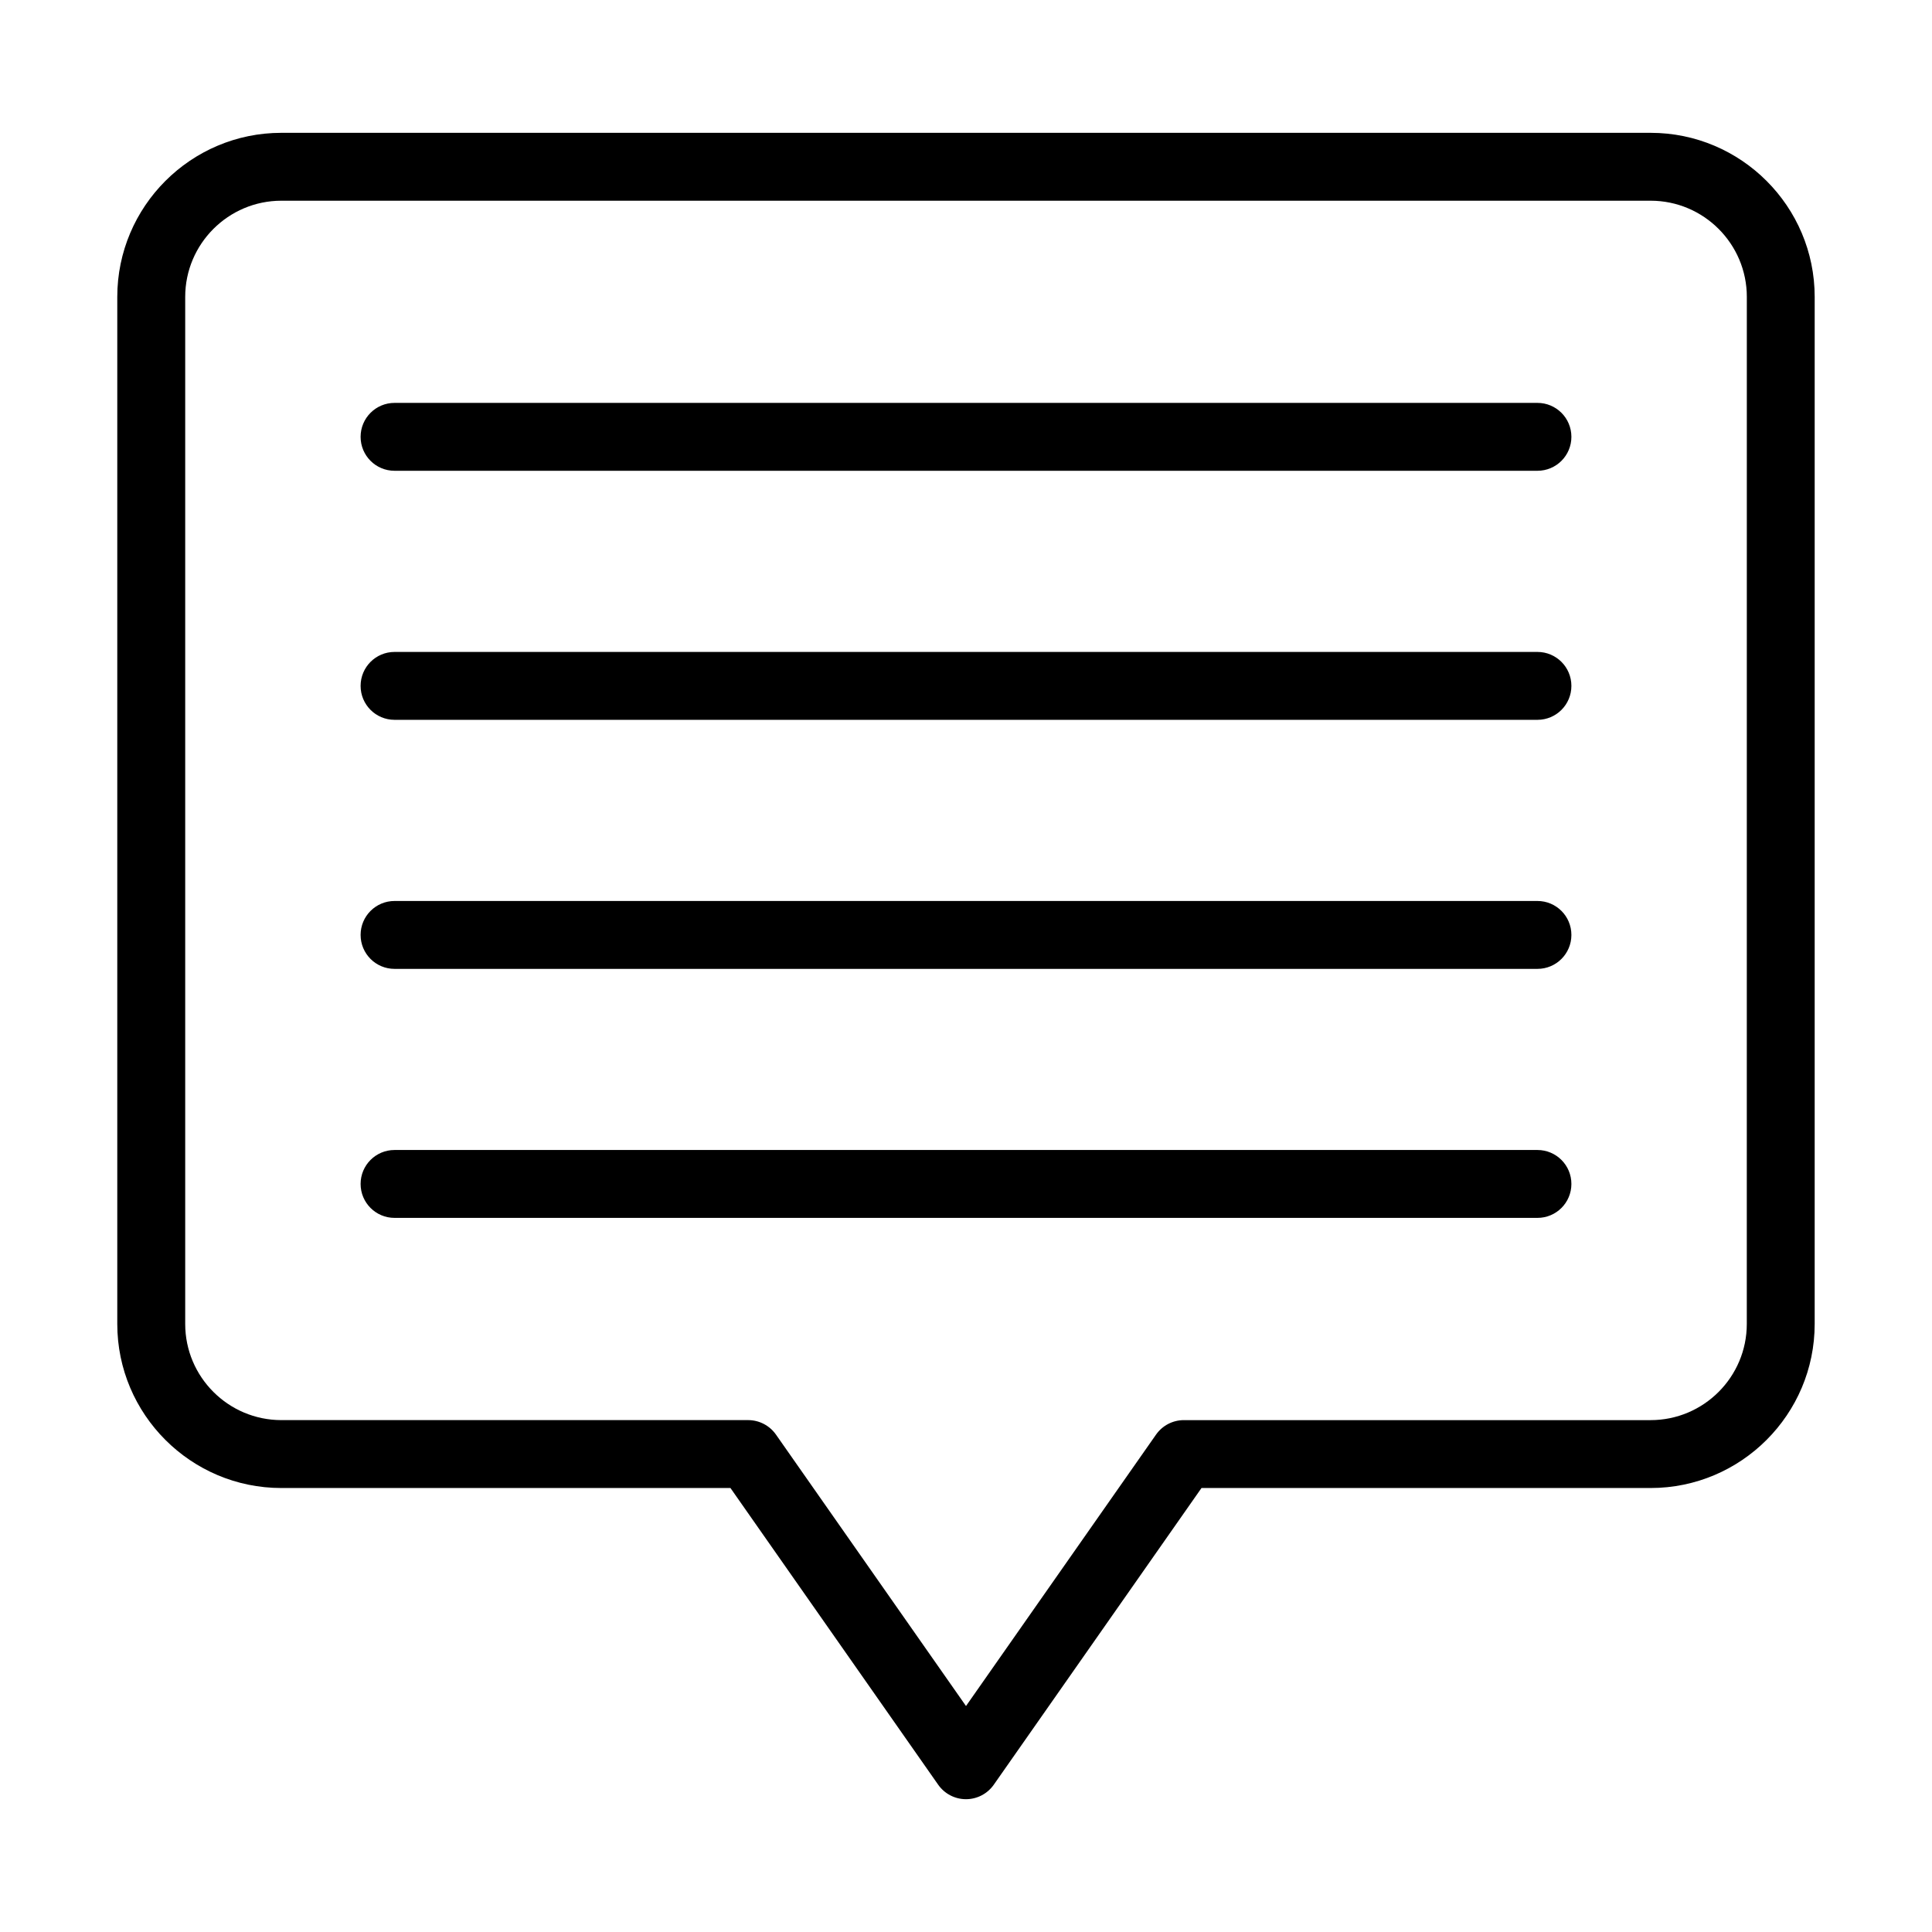
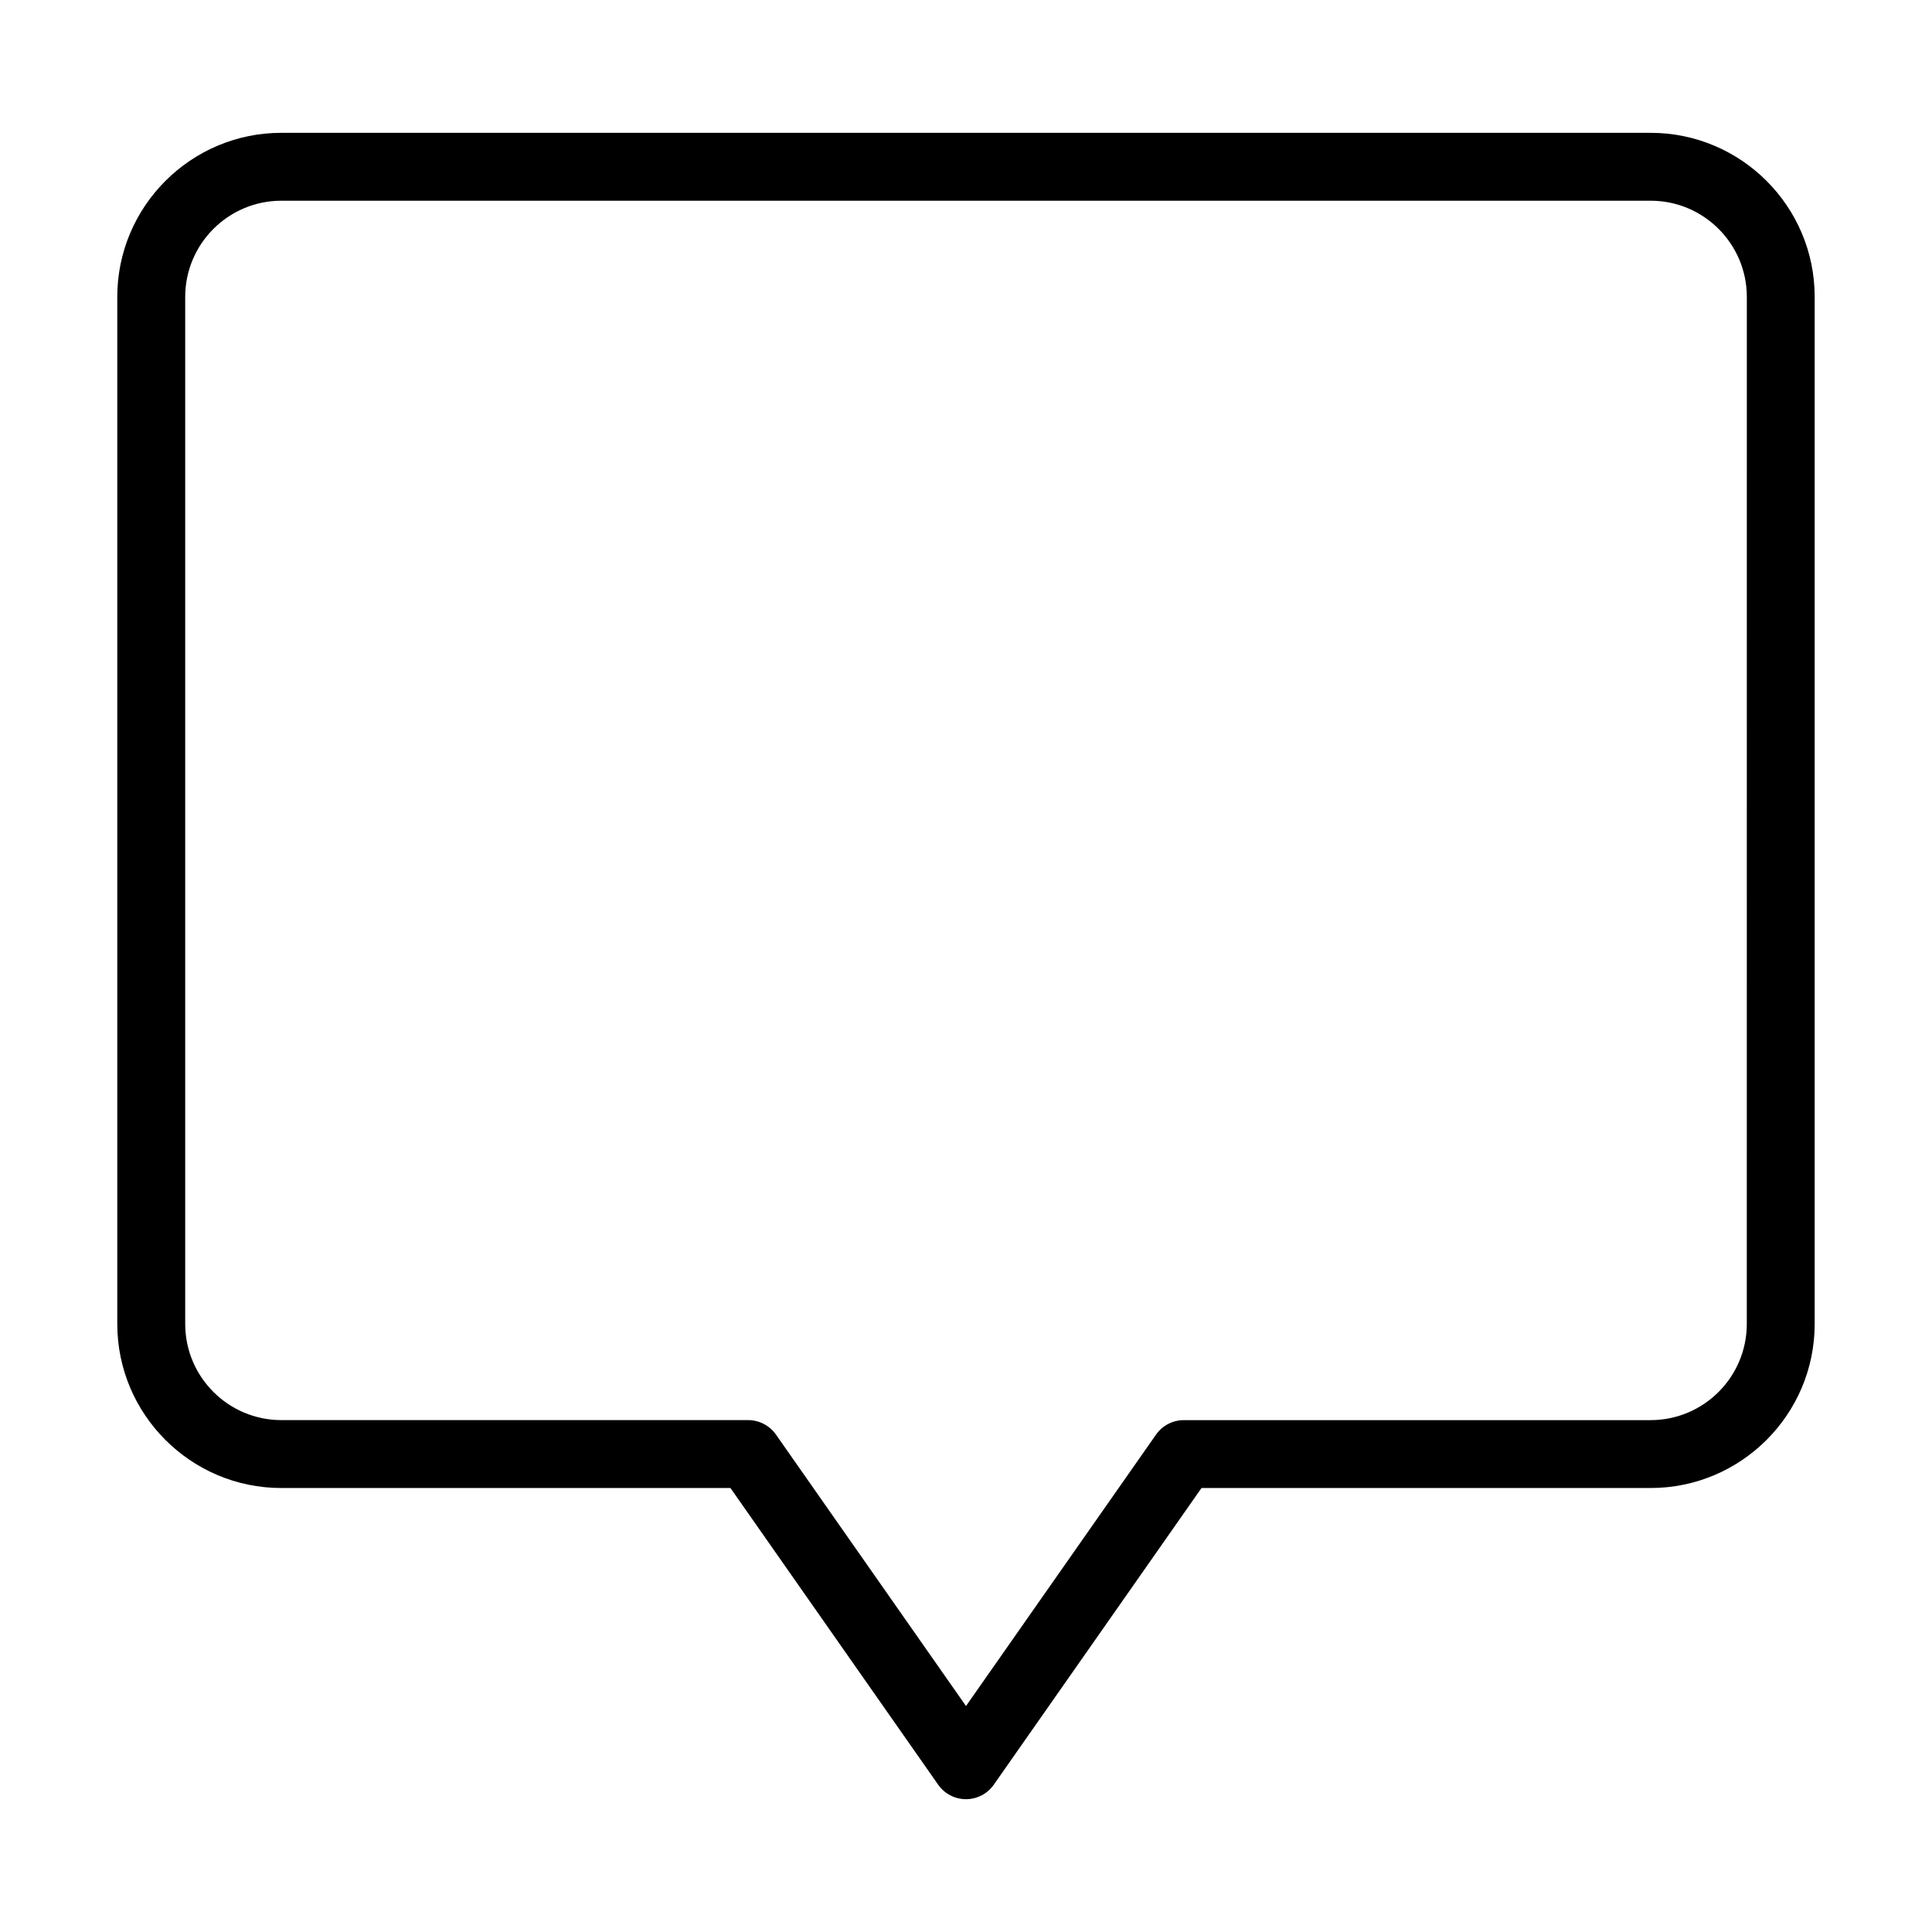
<svg xmlns="http://www.w3.org/2000/svg" fill="#000000" width="800px" height="800px" version="1.1" viewBox="144 144 512 512">
  <g>
    <path d="m624.91 222.68c0-23.977-19.504-43.48-43.48-43.48h-362.87c-23.973 0-43.48 19.504-43.48 43.48v272.18c0 23.977 19.504 43.48 43.48 43.48h119.02l55.043 78.625c1.688 2.406 4.438 3.84 7.371 3.84s5.684-1.434 7.371-3.84l55.043-78.625h119.02c23.977 0 43.48-19.504 43.48-43.48zm-17.992 272.18c0 14.059-11.43 25.488-25.488 25.488h-123.7c-2.934 0-5.684 1.434-7.371 3.84l-50.359 71.926-50.359-71.93c-1.688-2.406-4.438-3.84-7.371-3.84h-123.7c-14.059 0-25.488-11.43-25.488-25.484v-272.18c0-14.059 11.43-25.488 25.488-25.488h362.87c14.055 0 25.488 11.43 25.488 25.488z" />
-     <path d="m551.44 250.77h-302.88c-4.973 0-8.996 4.023-8.996 8.996 0 4.973 4.023 8.996 8.996 8.996h302.88c4.973 0 8.996-4.023 8.996-8.996 0-4.973-4.023-8.996-8.996-8.996z" />
-     <path d="m551.44 316.77h-302.88c-4.973 0-8.996 4.023-8.996 8.996s4.023 8.996 8.996 8.996h302.88c4.973 0 8.996-4.023 8.996-8.996 0-4.969-4.023-8.996-8.996-8.996z" />
-     <path d="m551.44 382.77h-302.88c-4.973 0-8.996 4.023-8.996 8.996s4.023 8.996 8.996 8.996h302.88c4.973 0 8.996-4.023 8.996-8.996s-4.023-8.996-8.996-8.996z" />
-     <path d="m551.44 448.76h-302.88c-4.973 0-8.996 4.023-8.996 8.996s4.023 8.996 8.996 8.996h302.88c4.973 0 8.996-4.023 8.996-8.996 0-4.969-4.023-8.996-8.996-8.996z" />
  </g>
</svg>